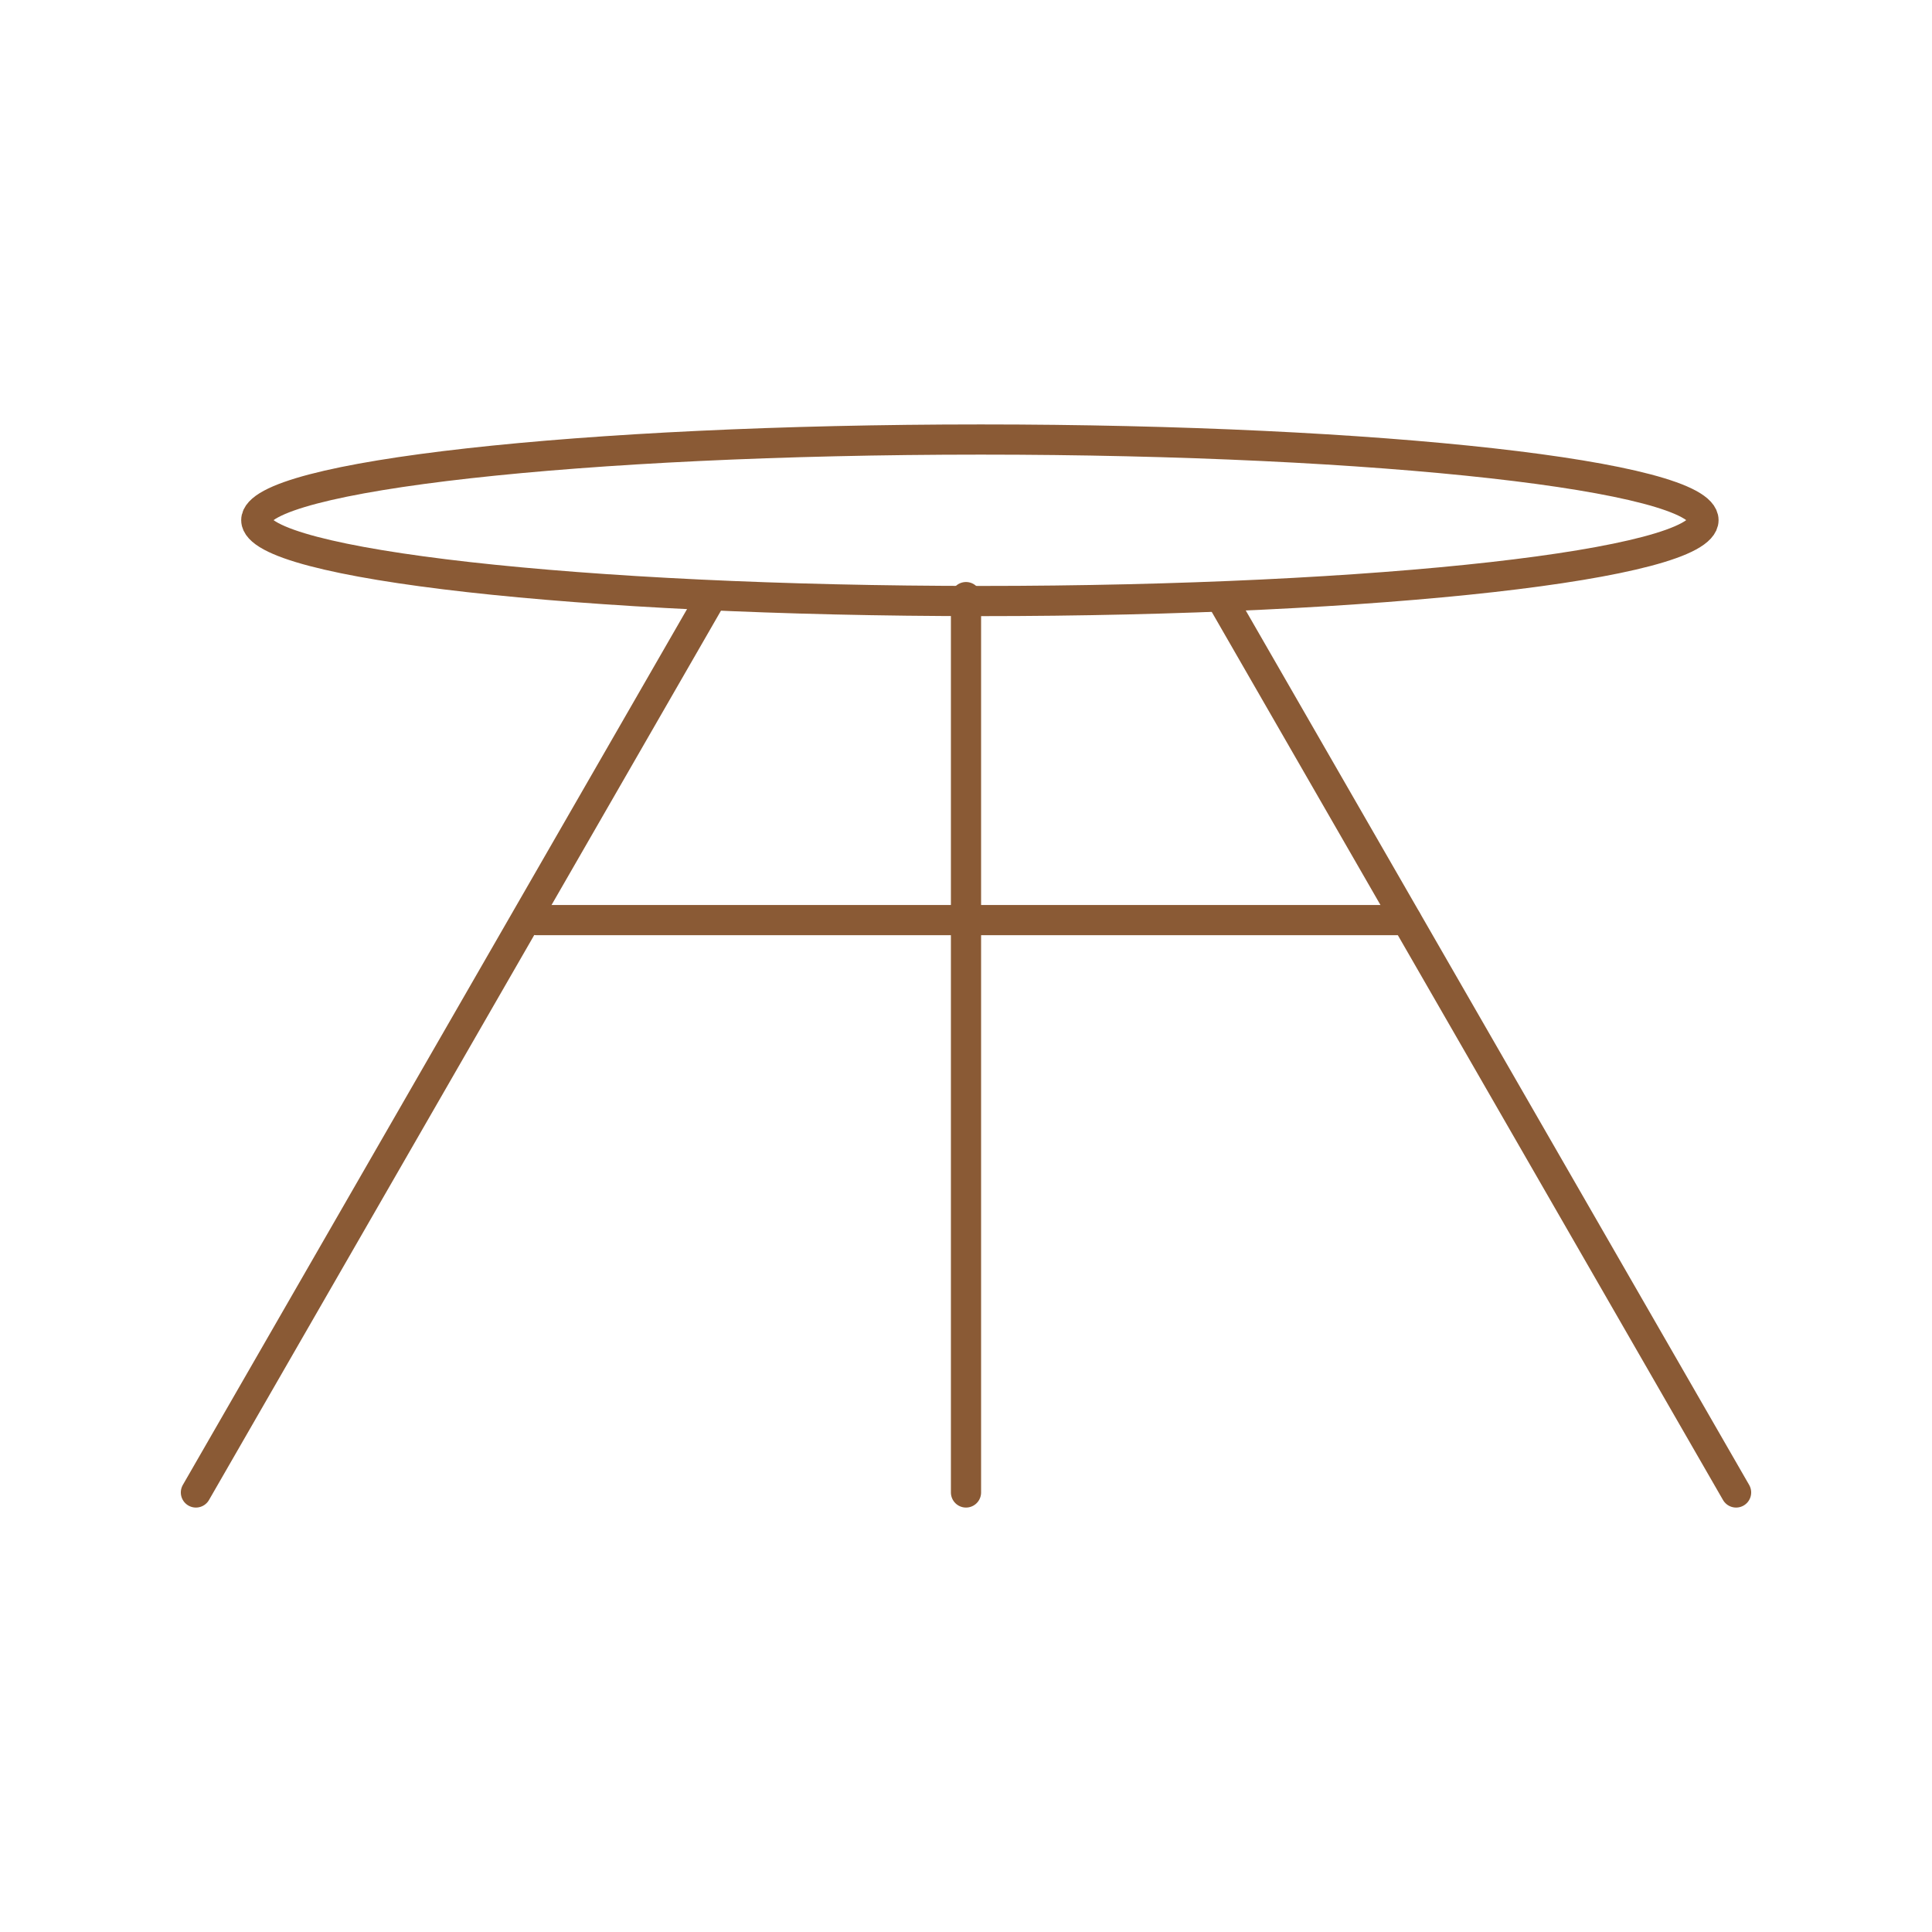
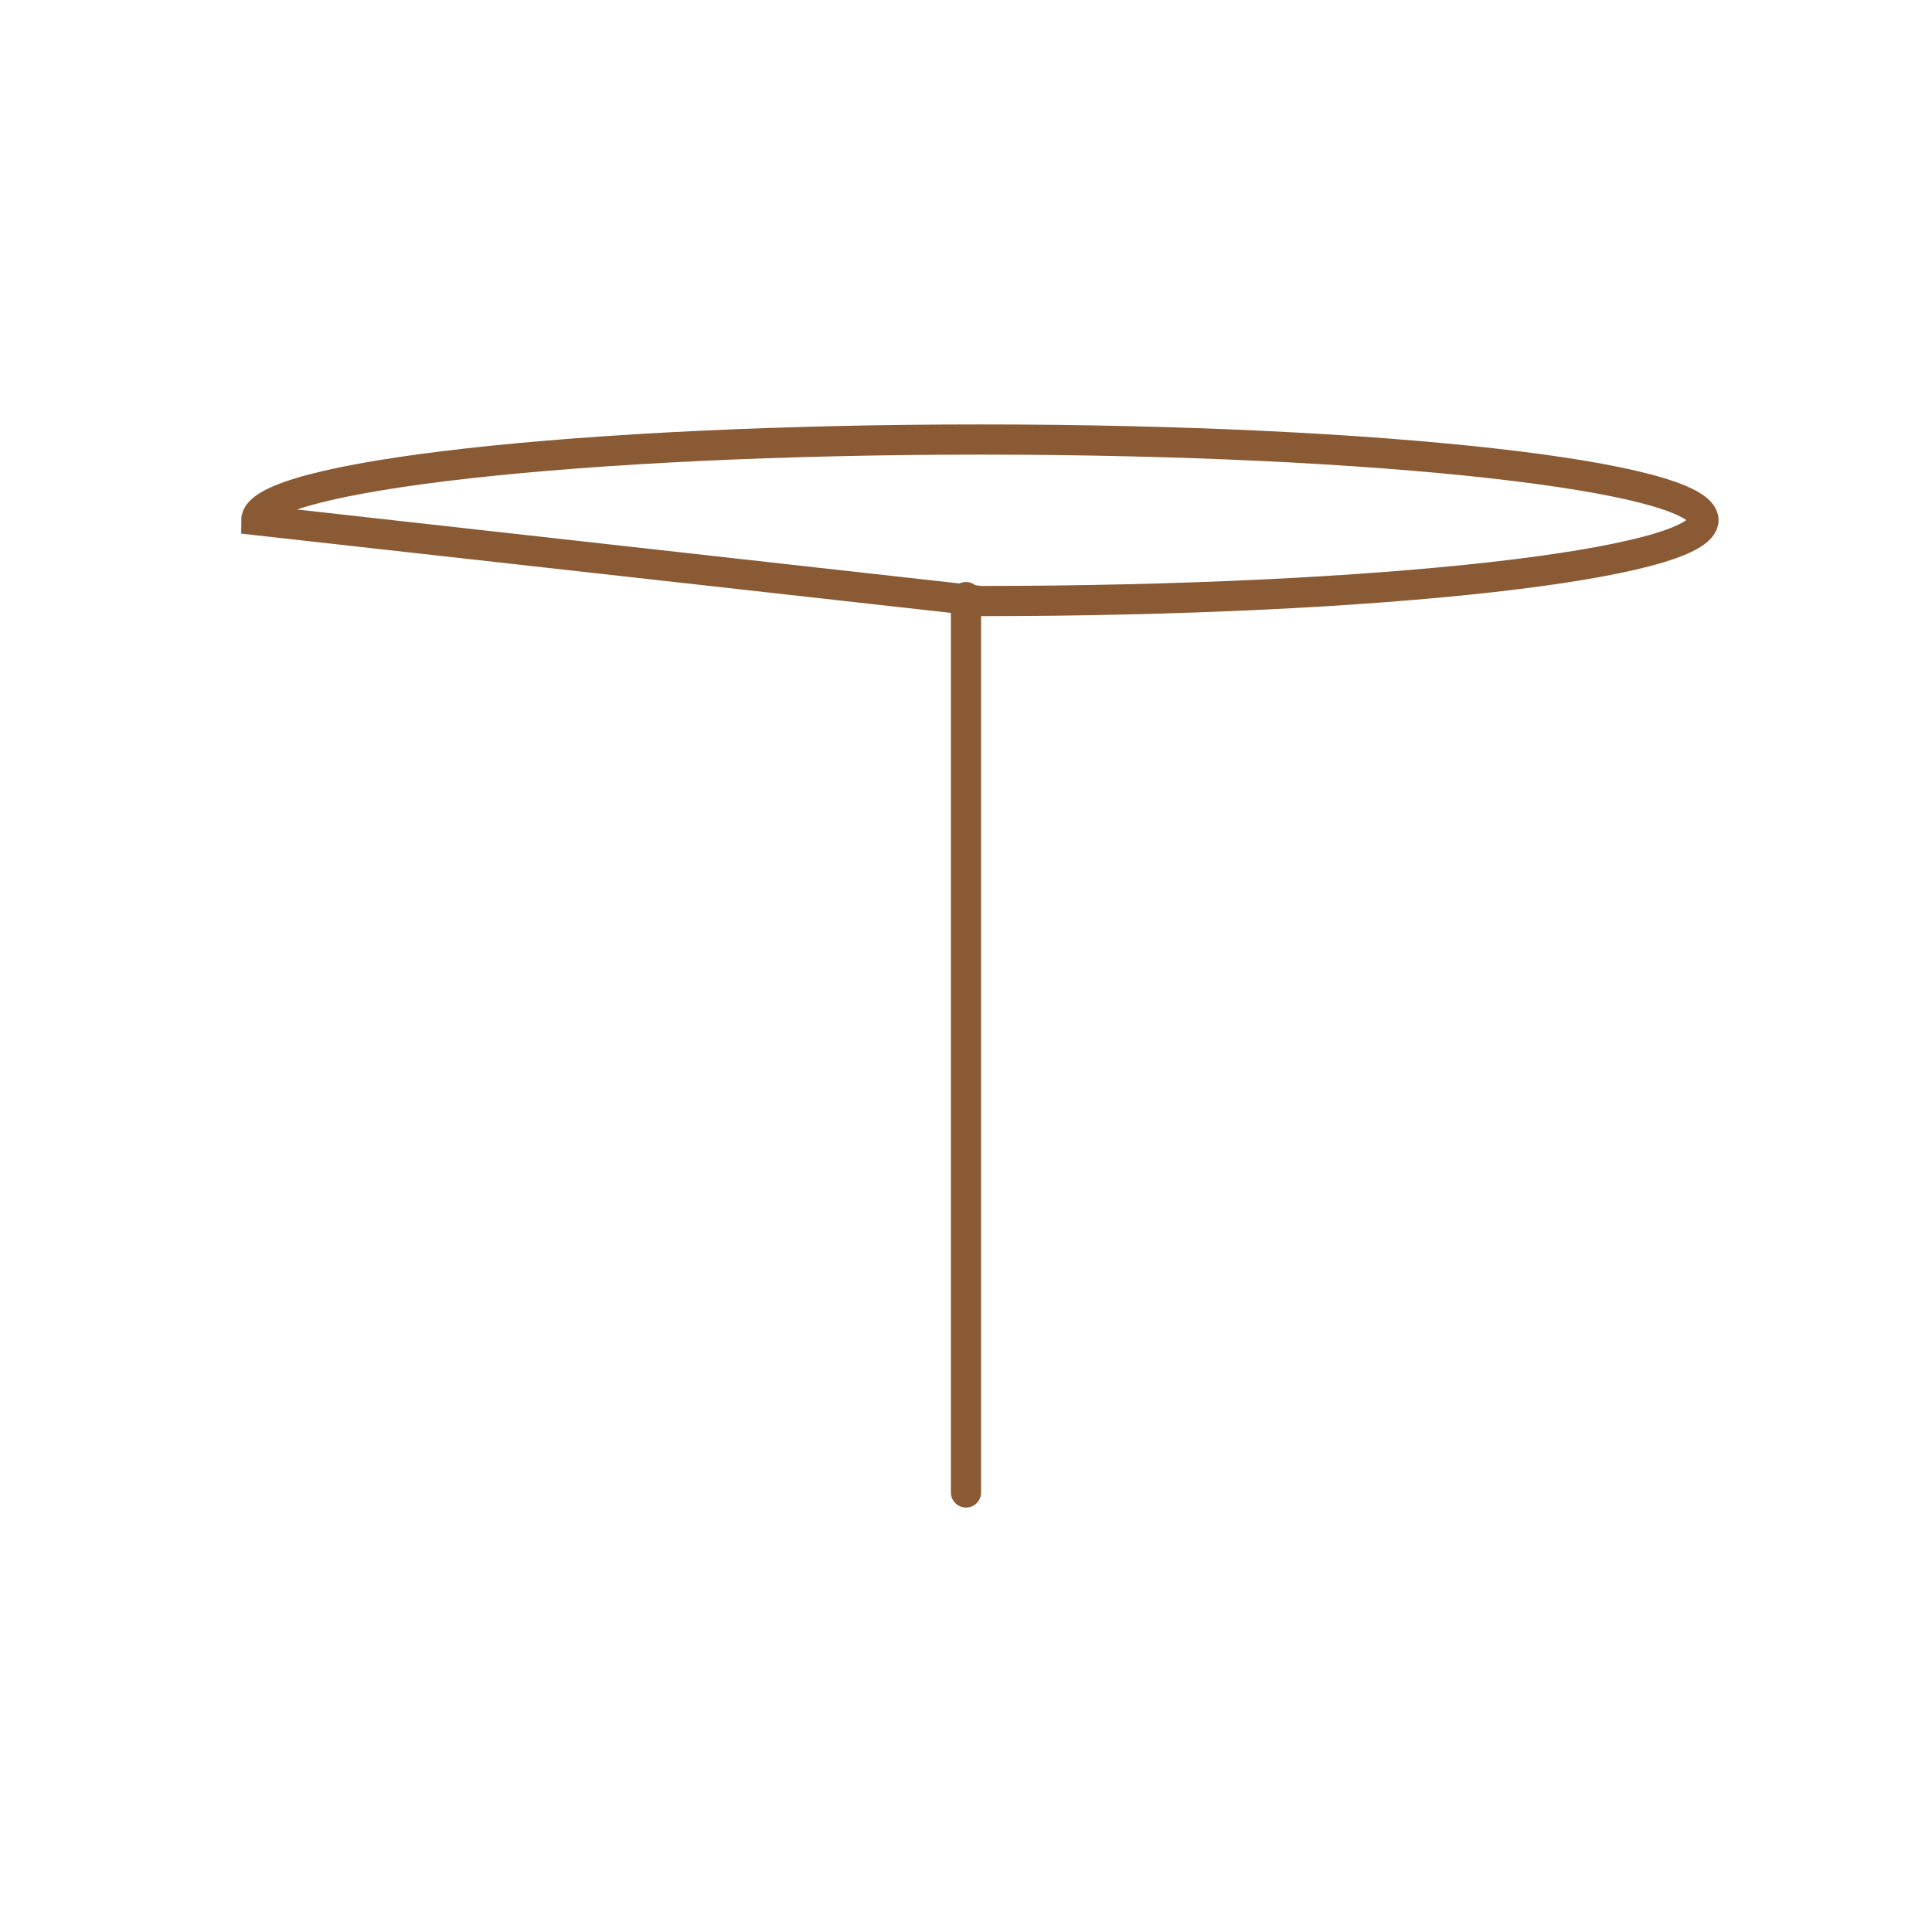
<svg xmlns="http://www.w3.org/2000/svg" viewBox="0 0 64 64">
  <defs>
    <style>.cls-1,.cls-2{fill:none;}.cls-1{stroke:#8a5a35;stroke-linecap:round;stroke-miterlimit:10;}</style>
  </defs>
  <g id="图层_2" data-name="图层 2">
    <g id="图层_1-2" data-name="图层 1">
-       <path class="cls-1" d="M32.49,19.91c13.24,0,23.94-1.22,23.94-2.68s-10.7-2.67-23.94-2.67-24,1.21-24,2.67S19.24,19.91,32.49,19.91Z" />
+       <path class="cls-1" d="M32.49,19.91c13.24,0,23.94-1.22,23.94-2.68s-10.7-2.67-23.94-2.67-24,1.21-24,2.67Z" />
      <path class="cls-1" d="M32,19.78V49.44" />
-       <path class="cls-1" d="M23.49,19.91l-17,29.53" />
-       <path class="cls-1" d="M40.51,19.91l17,29.53" />
-       <path class="cls-1" d="M17.78,30.48H46.59" />
-       <rect class="cls-2" width="64" height="64" />
    </g>
  </g>
</svg>